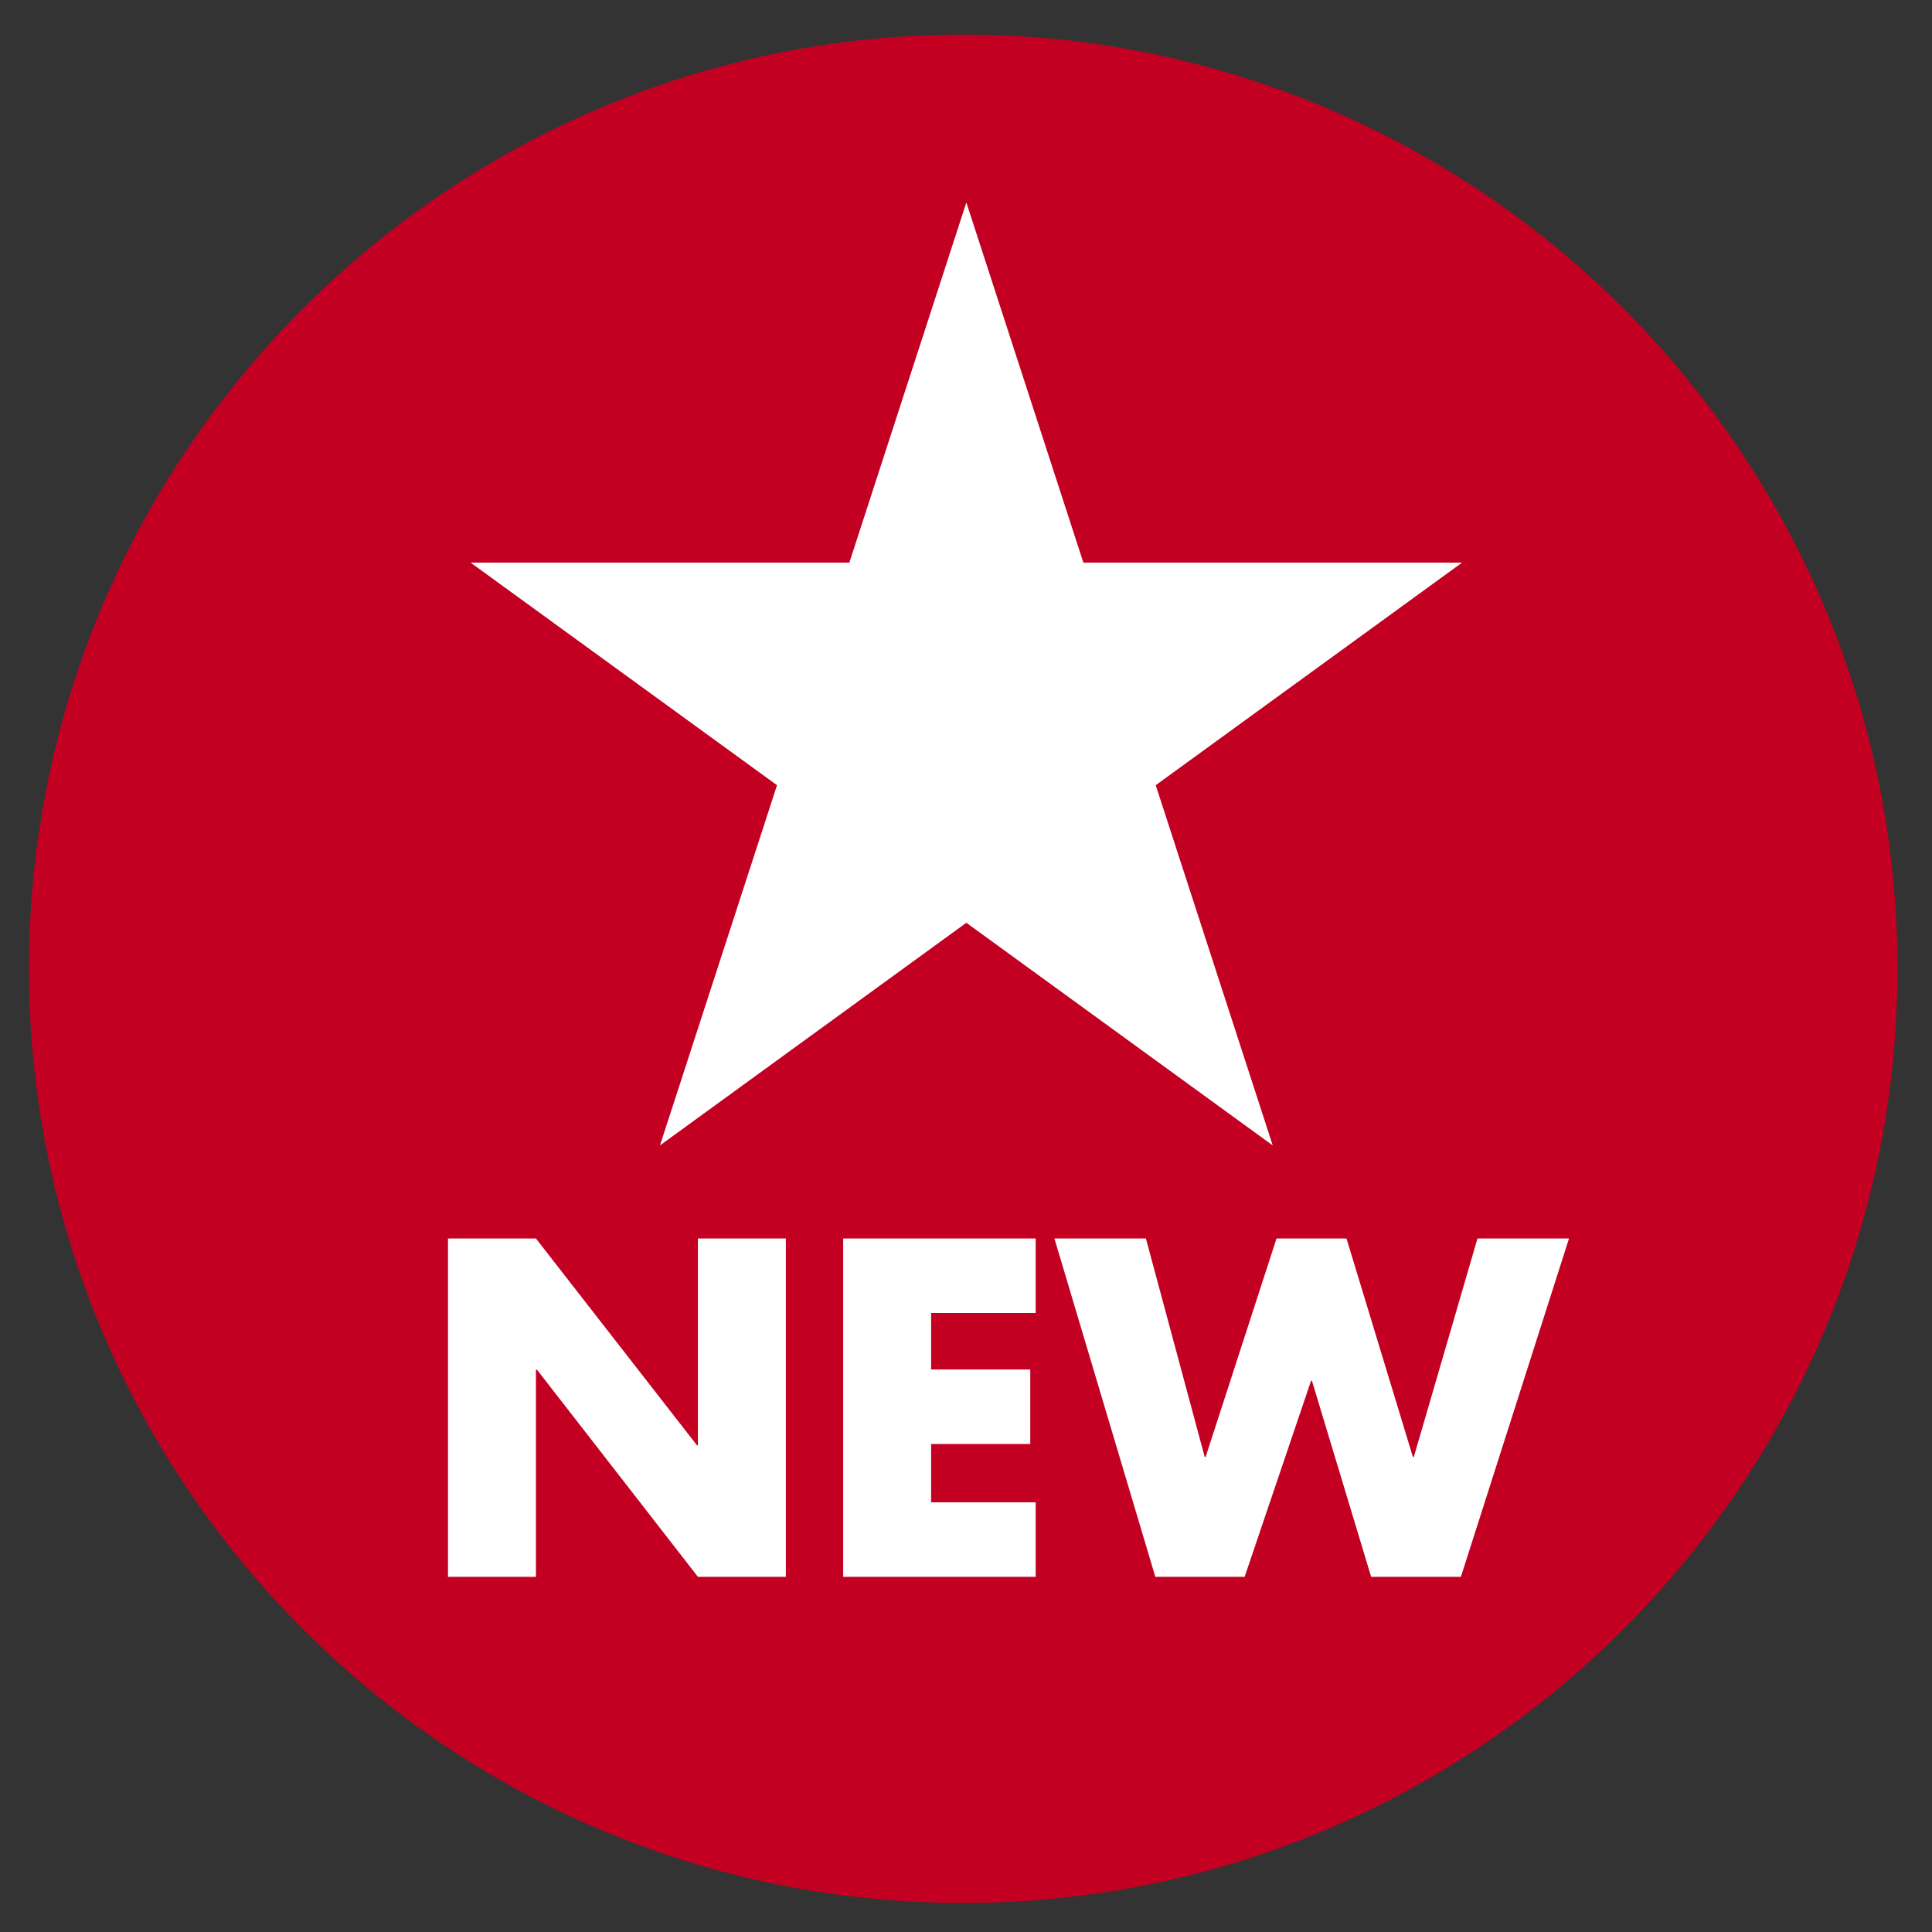
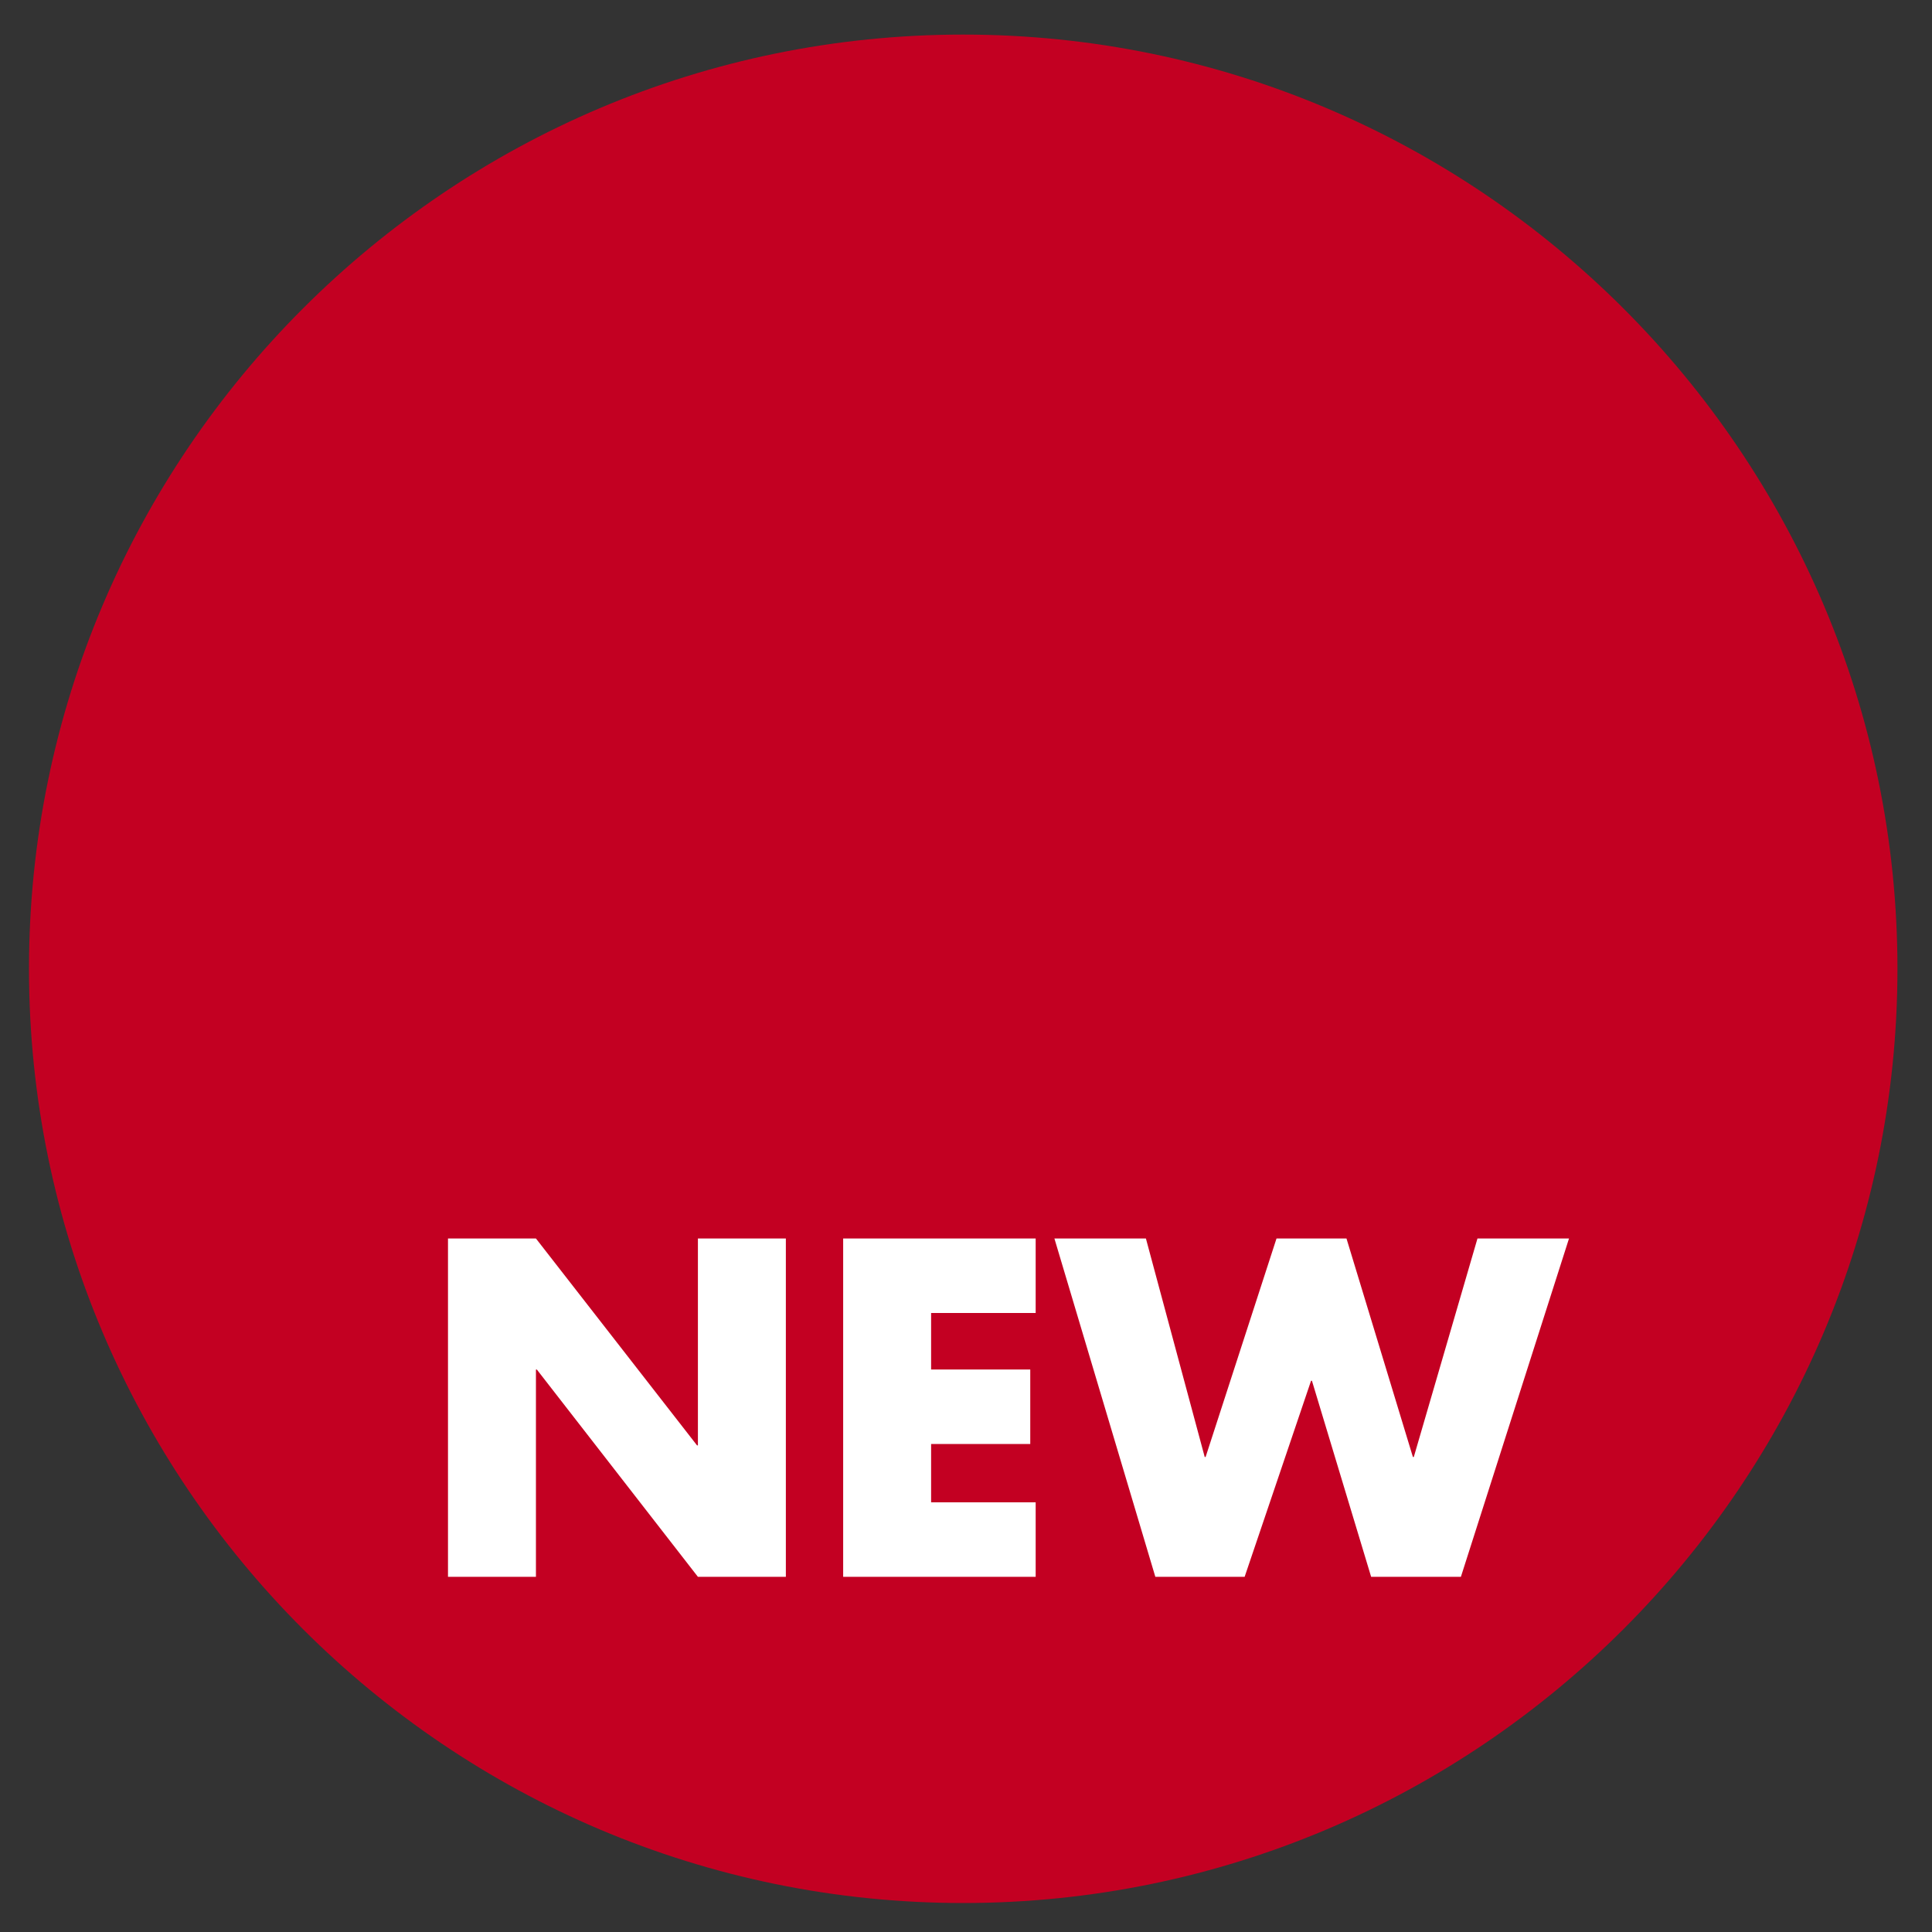
<svg xmlns="http://www.w3.org/2000/svg" version="1.1" x="0px" y="0px" width="50px" height="50px" viewBox="-0.75 -0.895 50 50" overflow="visible" enable-background="new -0.75 -0.895 50 50" xml:space="preserve">
  <rect x="-0.75" y="-0.895" width="50" height="50" fill="#333333" stroke="none" />
  <defs>
</defs>
  <path fill="#C30022" d="M24.178,48.355c13.332,0,24.178-10.846,24.178-24.178C48.356,10.846,37.51,0,24.178,0S0,10.846,0,24.177  C0,37.509,10.846,48.355,24.178,48.355" />
  <path fill="#FFFFFF" d="M10.844,31.157h2.276l4.169,5.354h0.023v-5.354h2.276v8.756h-2.276l-4.168-5.364H13.12v5.364h-2.276V31.157z  " />
  <path fill="#FFFFFF" d="M23.347,33.084v1.464h2.566v1.927h-2.566v1.51h2.706v1.928h-4.982v-8.756h4.982v1.928H23.347z" />
  <path fill="#FFFFFF" d="M30.428,36.812h0.023l1.835-5.655h1.811l1.719,5.655h0.023l1.648-5.655h2.369l-2.798,8.756h-2.323  l-1.532-5.074H33.18l-1.719,5.074h-2.311l-2.612-8.756h2.368L30.428,36.812z" />
-   <polygon fill="#FFFFFF" points="24.259,4.345 27.288,13.666 37.088,13.666 29.16,19.426 32.188,28.748 24.259,22.986 16.33,28.748   19.359,19.426 11.43,13.666 21.231,13.666 " />
</svg>